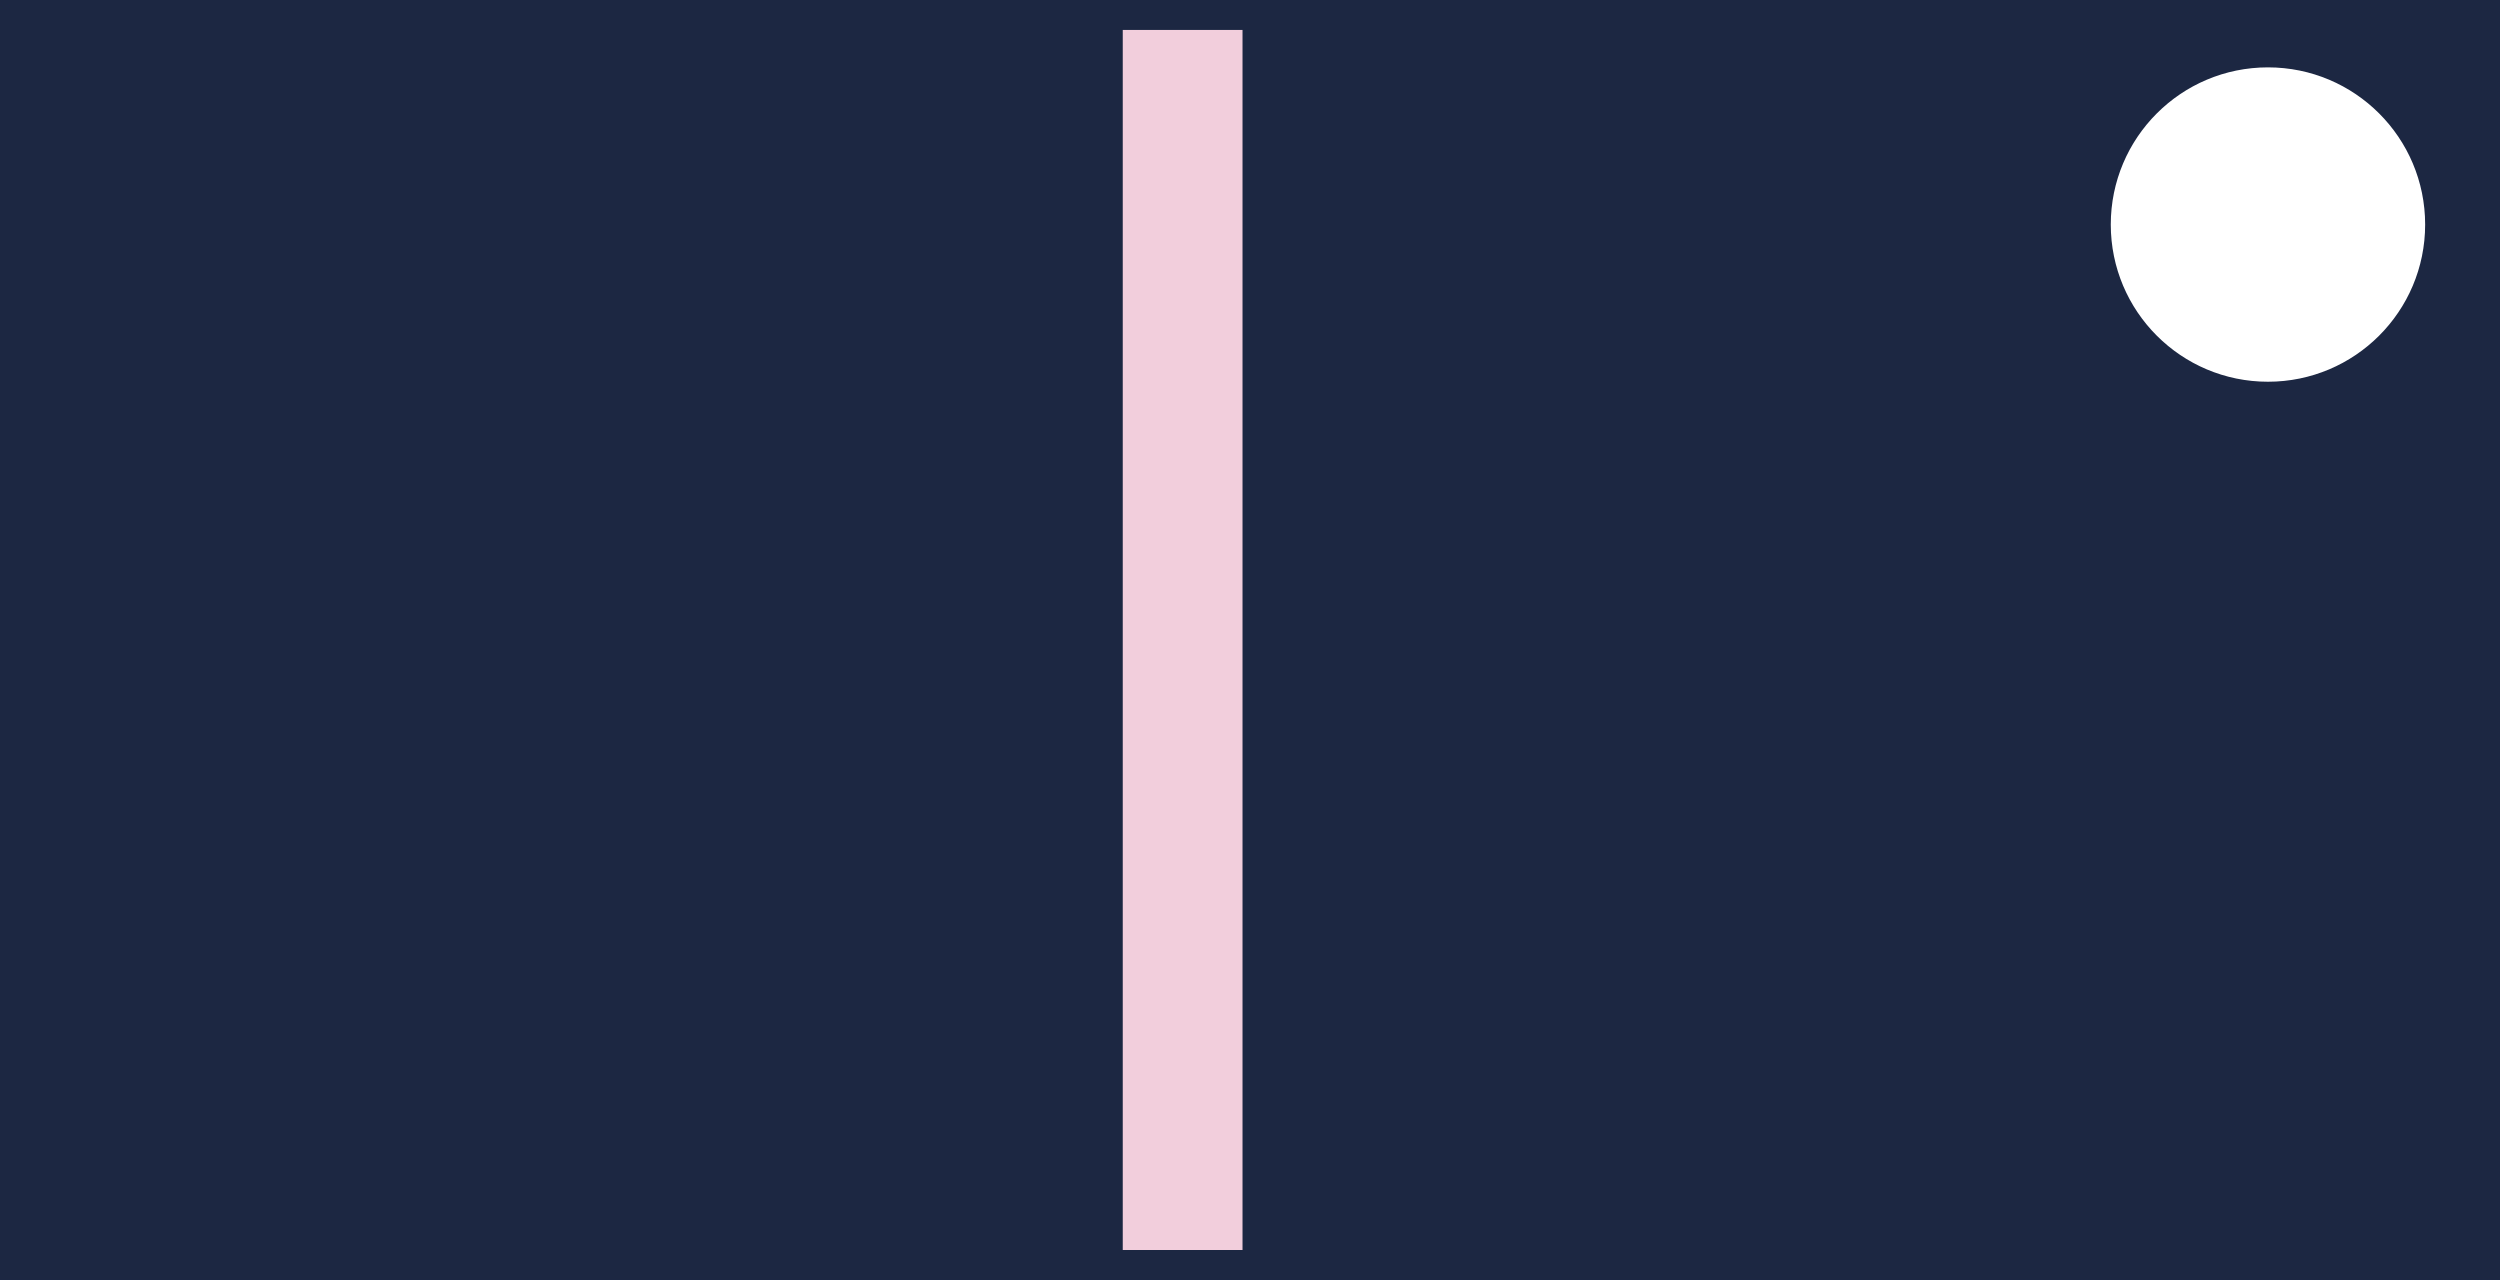
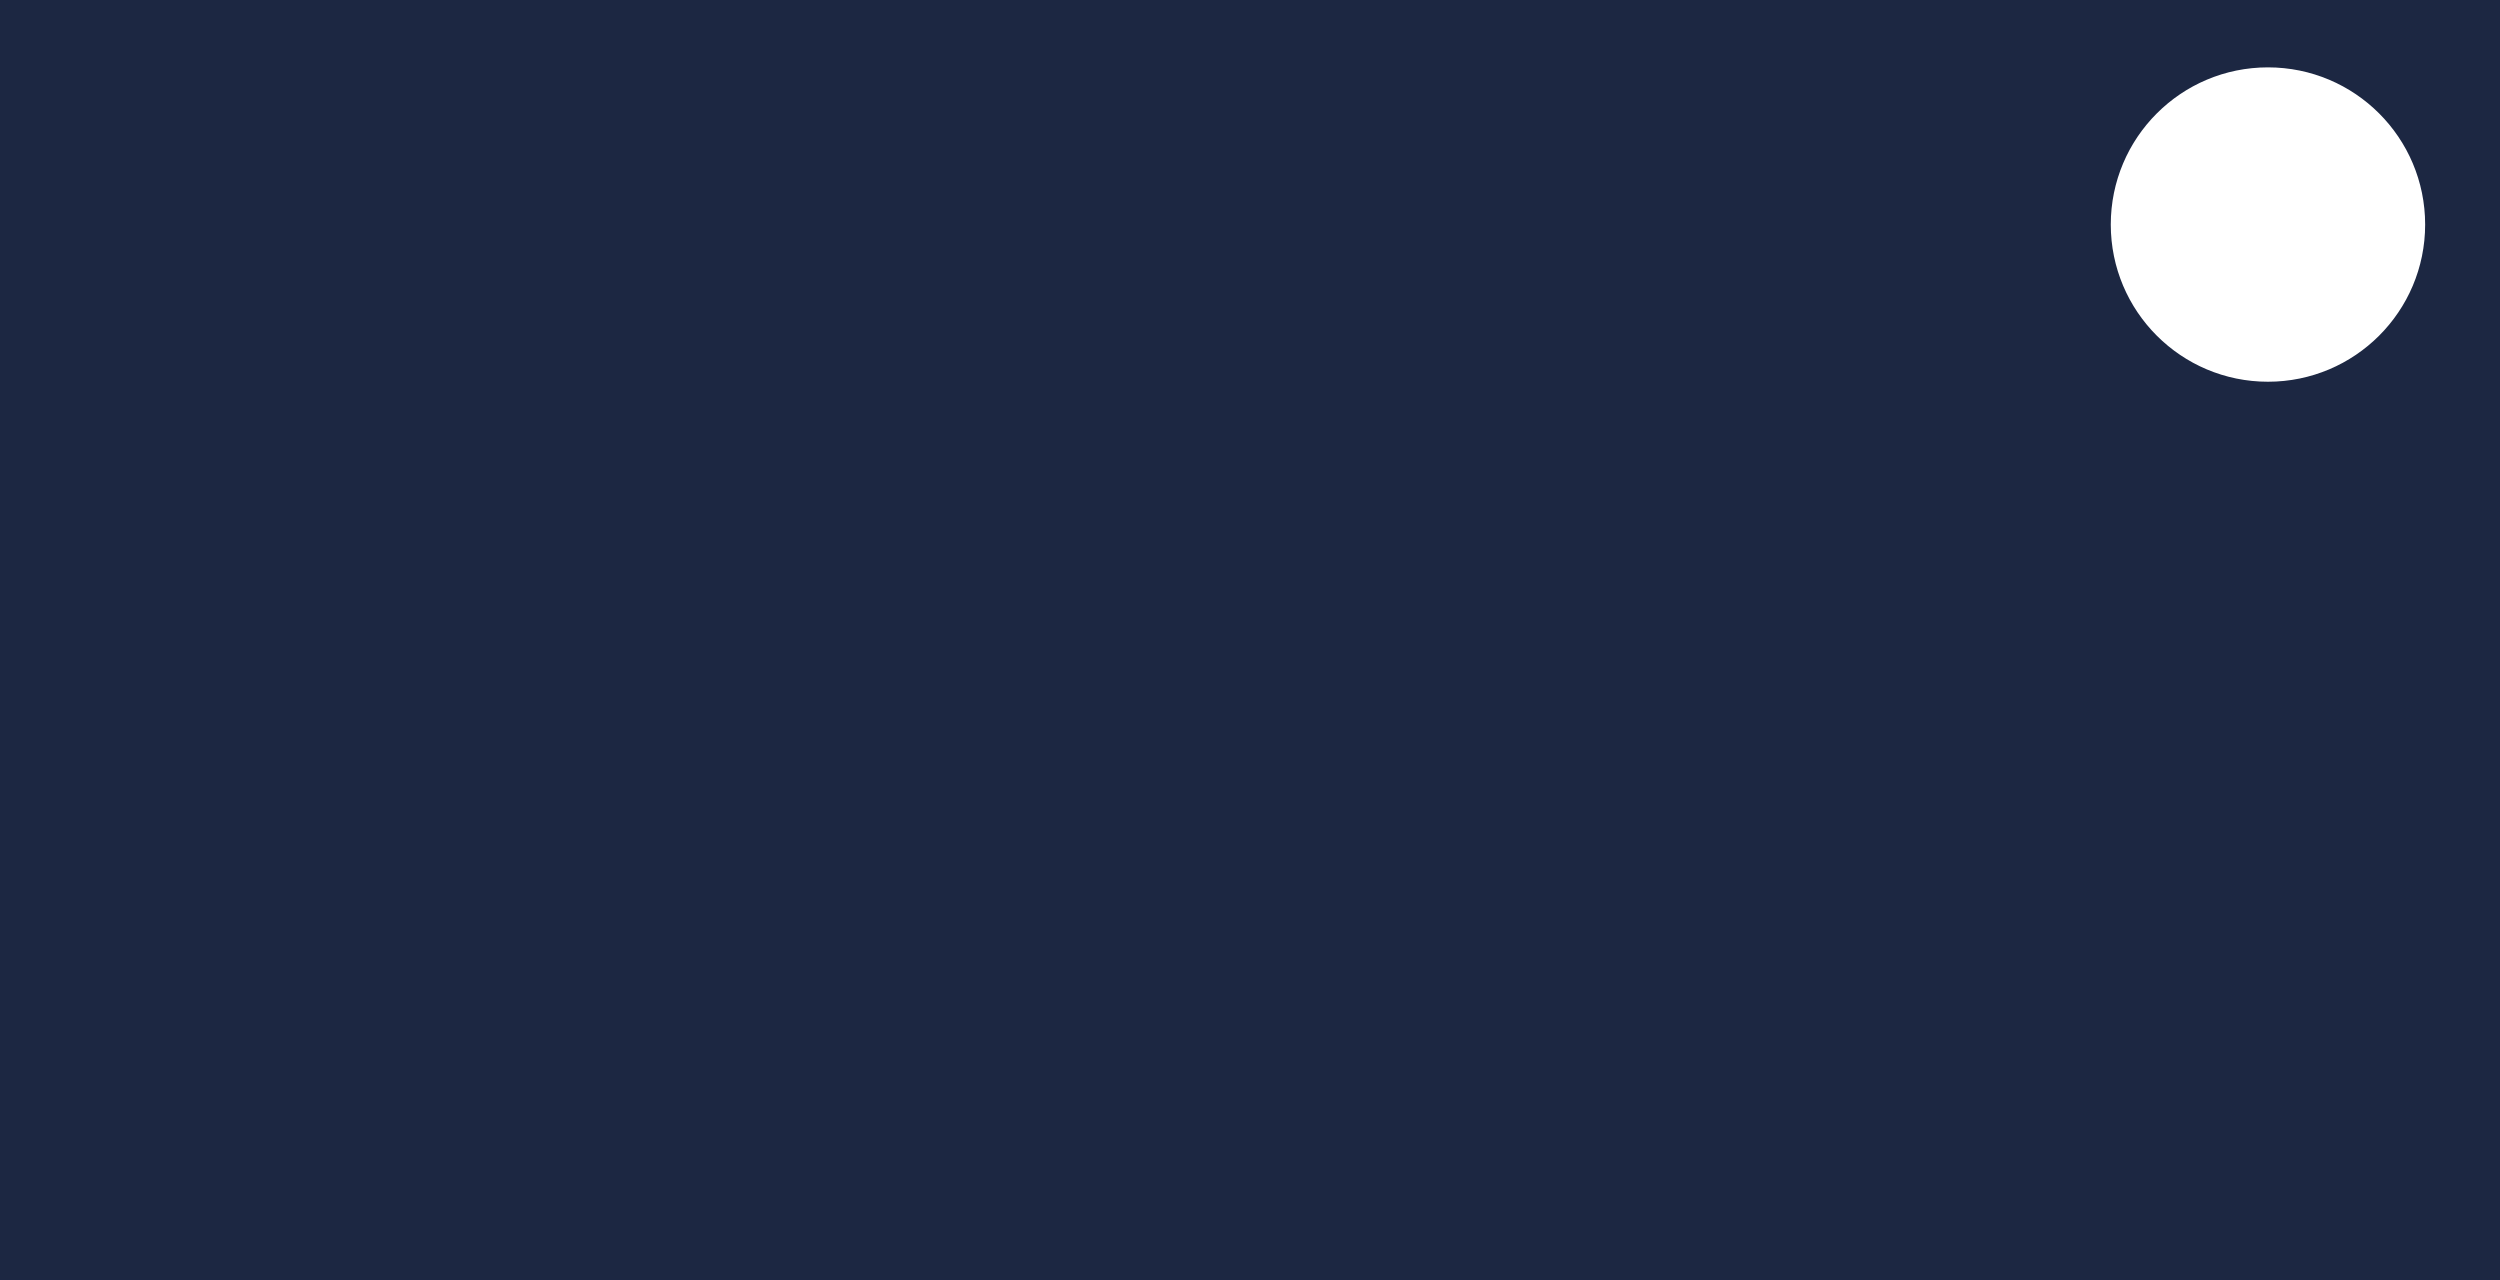
<svg xmlns="http://www.w3.org/2000/svg" width="668" height="342" viewBox="0 0 668 342" style="background-color: #1C2742;" version="1.1">
  <rect x="0" y="0" width="668" height="342" fill="#808080" stroke="none" />
  <rect width="668" height="342" y="0" x="0" stroke="#1C2742" fill="#1C2742" />
  <g transform="translate(8, 8)">
-     <rect x="292" width="32" y="0" height="326" fill="#F2CEDC" />
-   </g>
+     </g>
  <g transform="translate(334, 8)">
    <circle r="40" cx="272" cy="52" fill="#fff" stroke="#fff" stroke-width="4" />
  </g>
</svg>